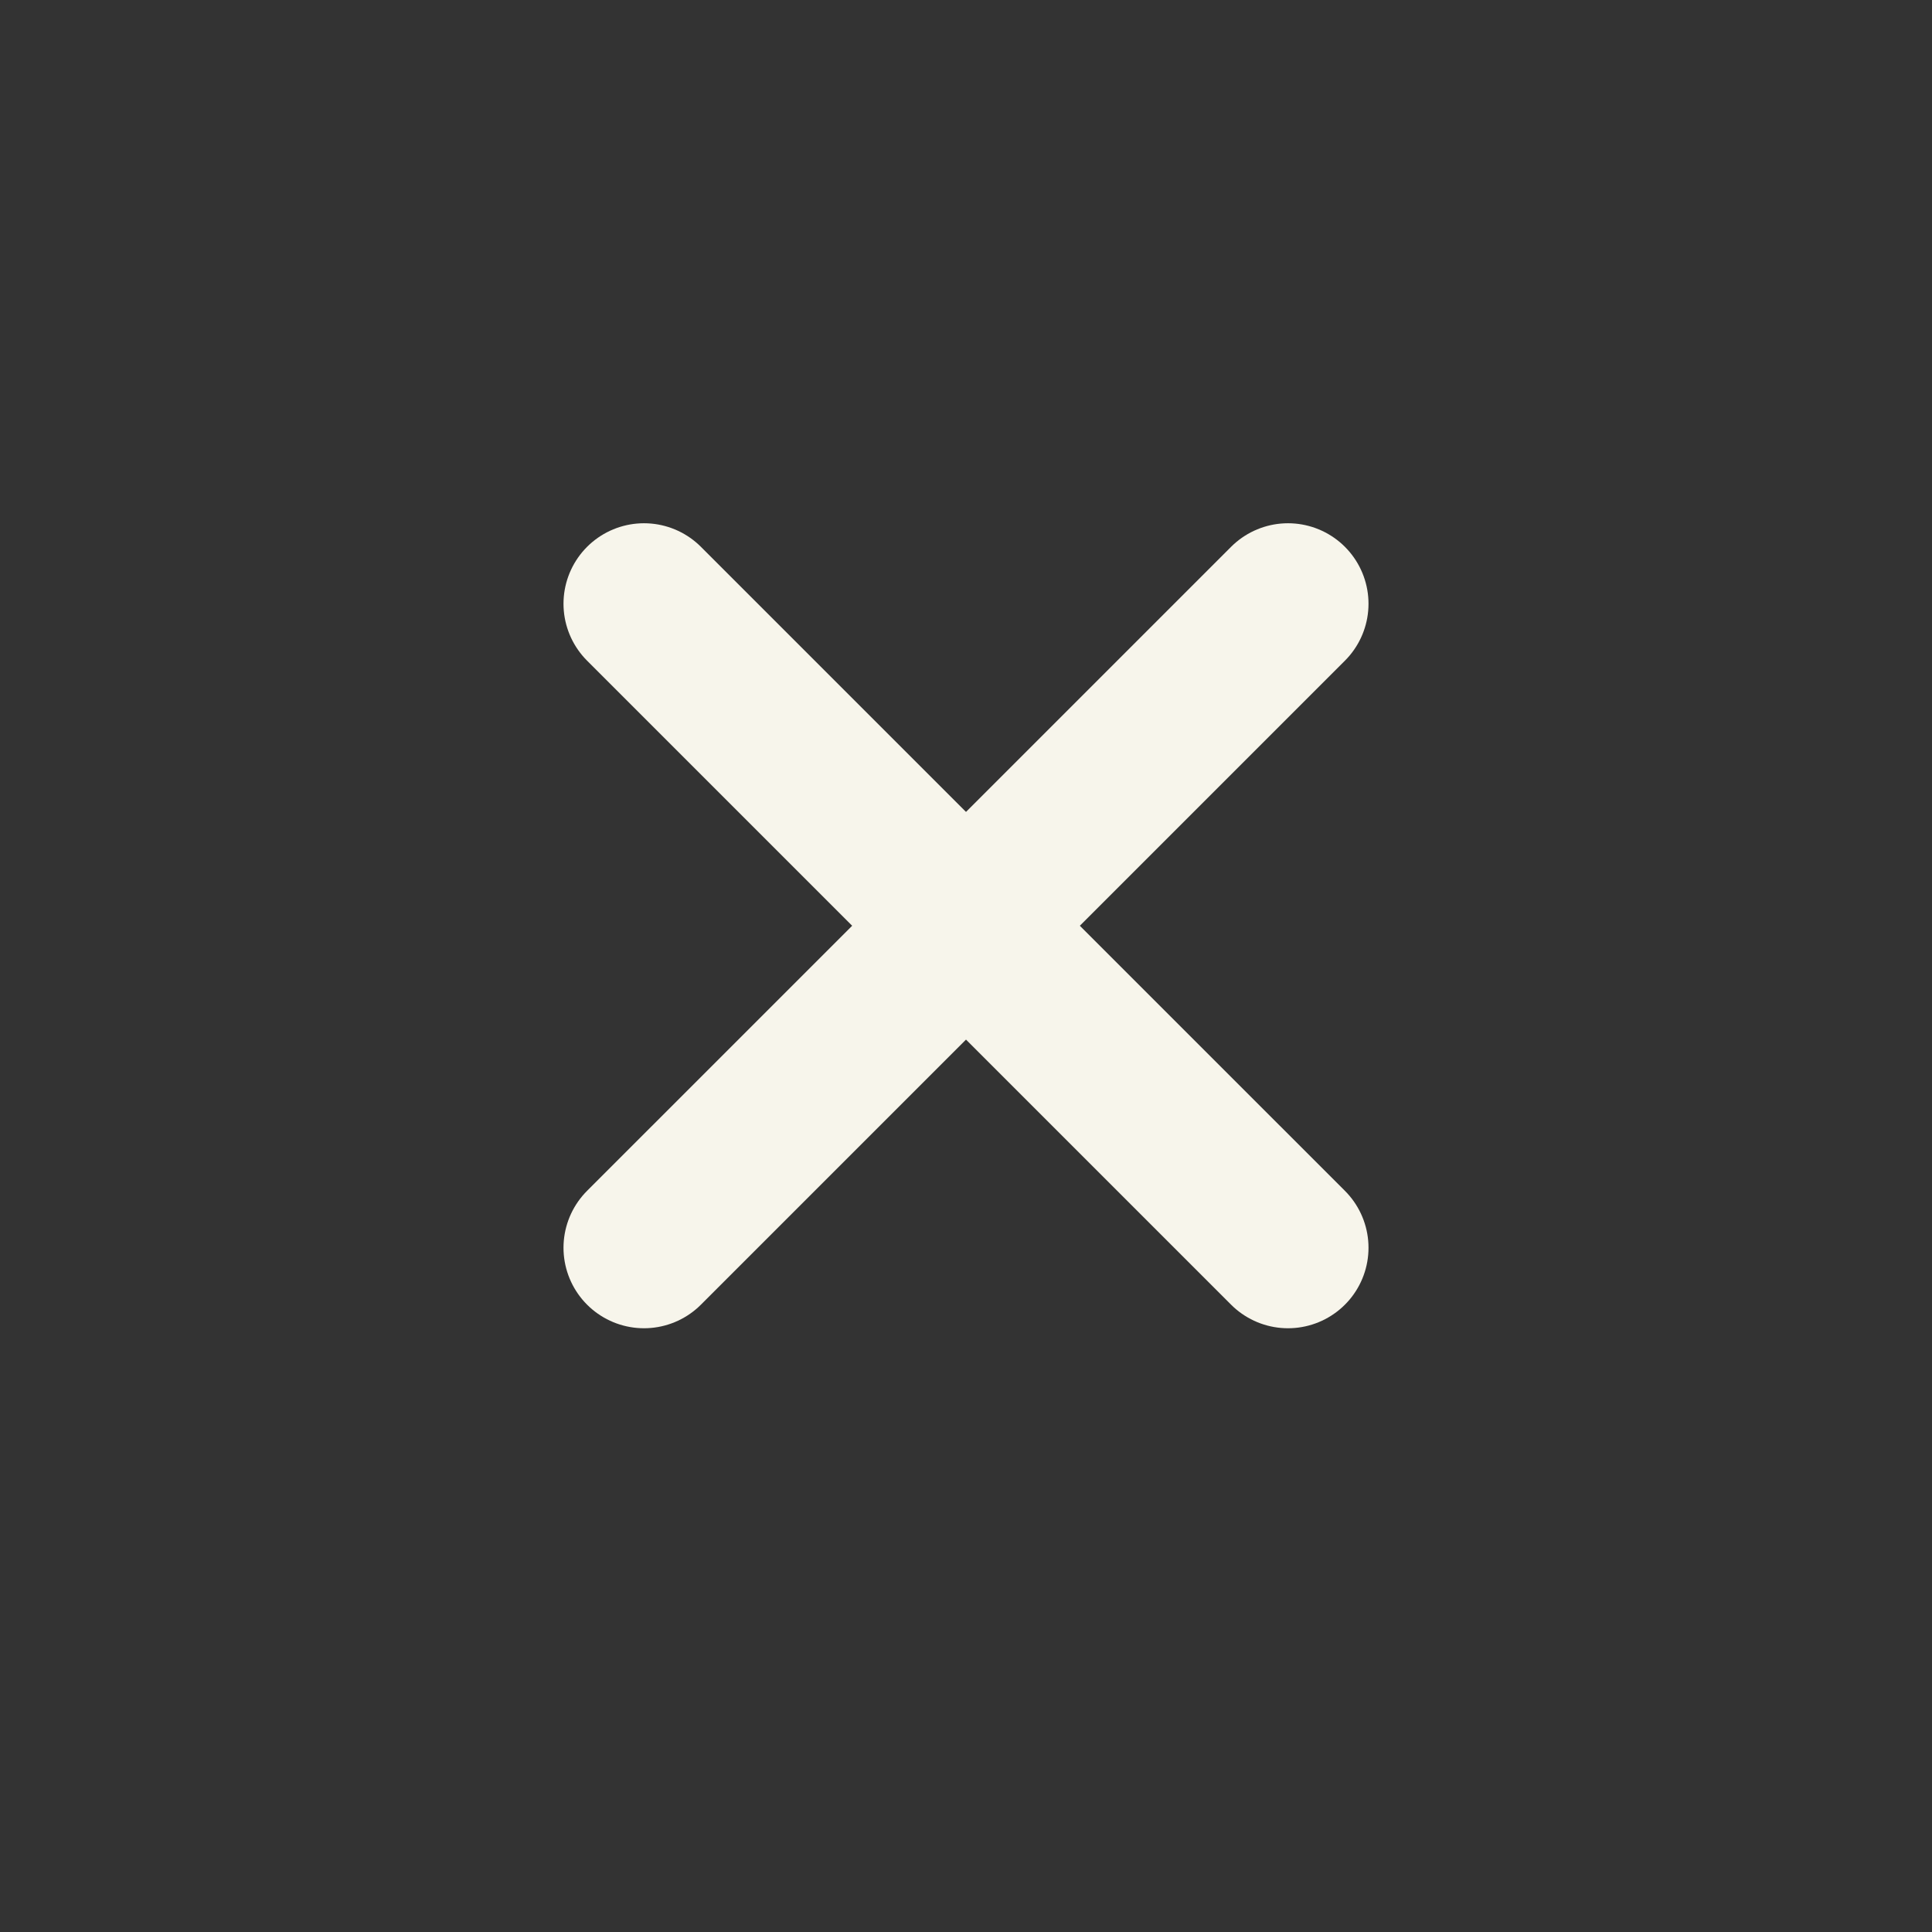
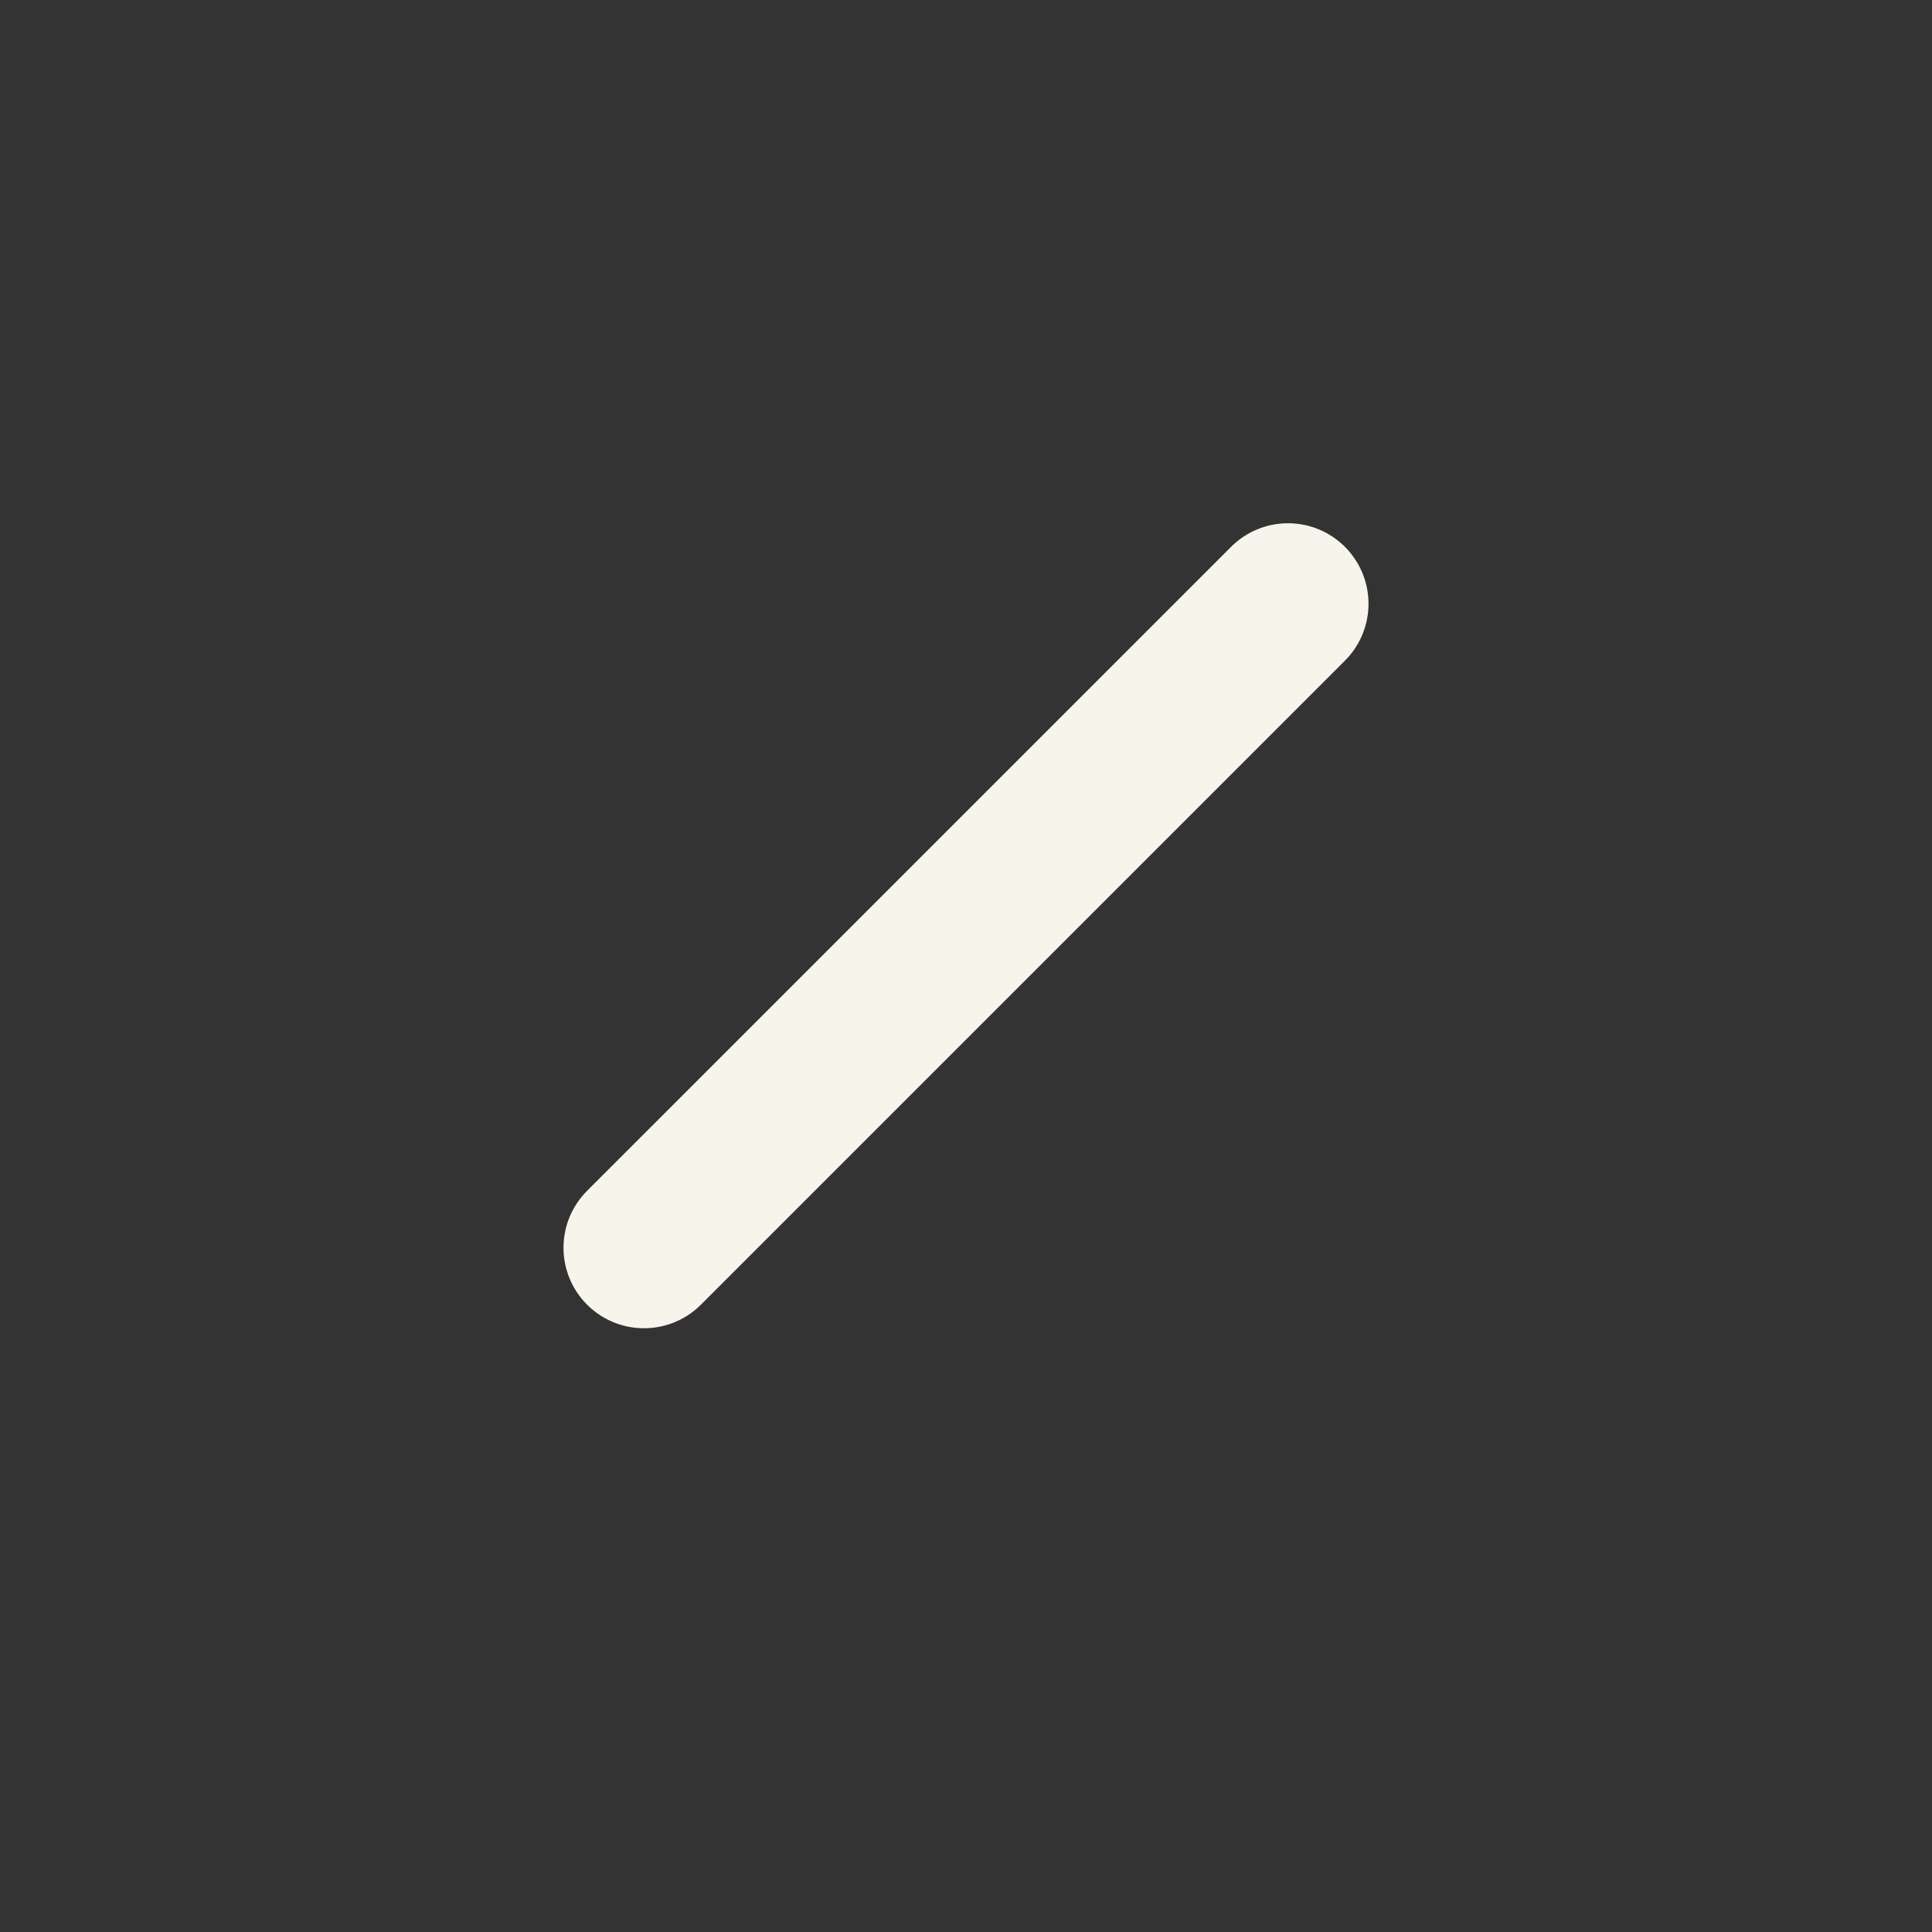
<svg xmlns="http://www.w3.org/2000/svg" width="24" height="24" viewBox="0 0 24 24" fill="none">
  <rect x="0" y="0" width="24" height="24" fill="#333333" stroke="none" />
  <path d="M16 7.5L8 15.5" stroke="#F7F5EB" stroke-width="2" stroke-linecap="round" stroke-linejoin="round" />
-   <path d="M8 7.5L16 15.5" stroke="#F7F5EB" stroke-width="2" stroke-linecap="round" stroke-linejoin="round" />
</svg>